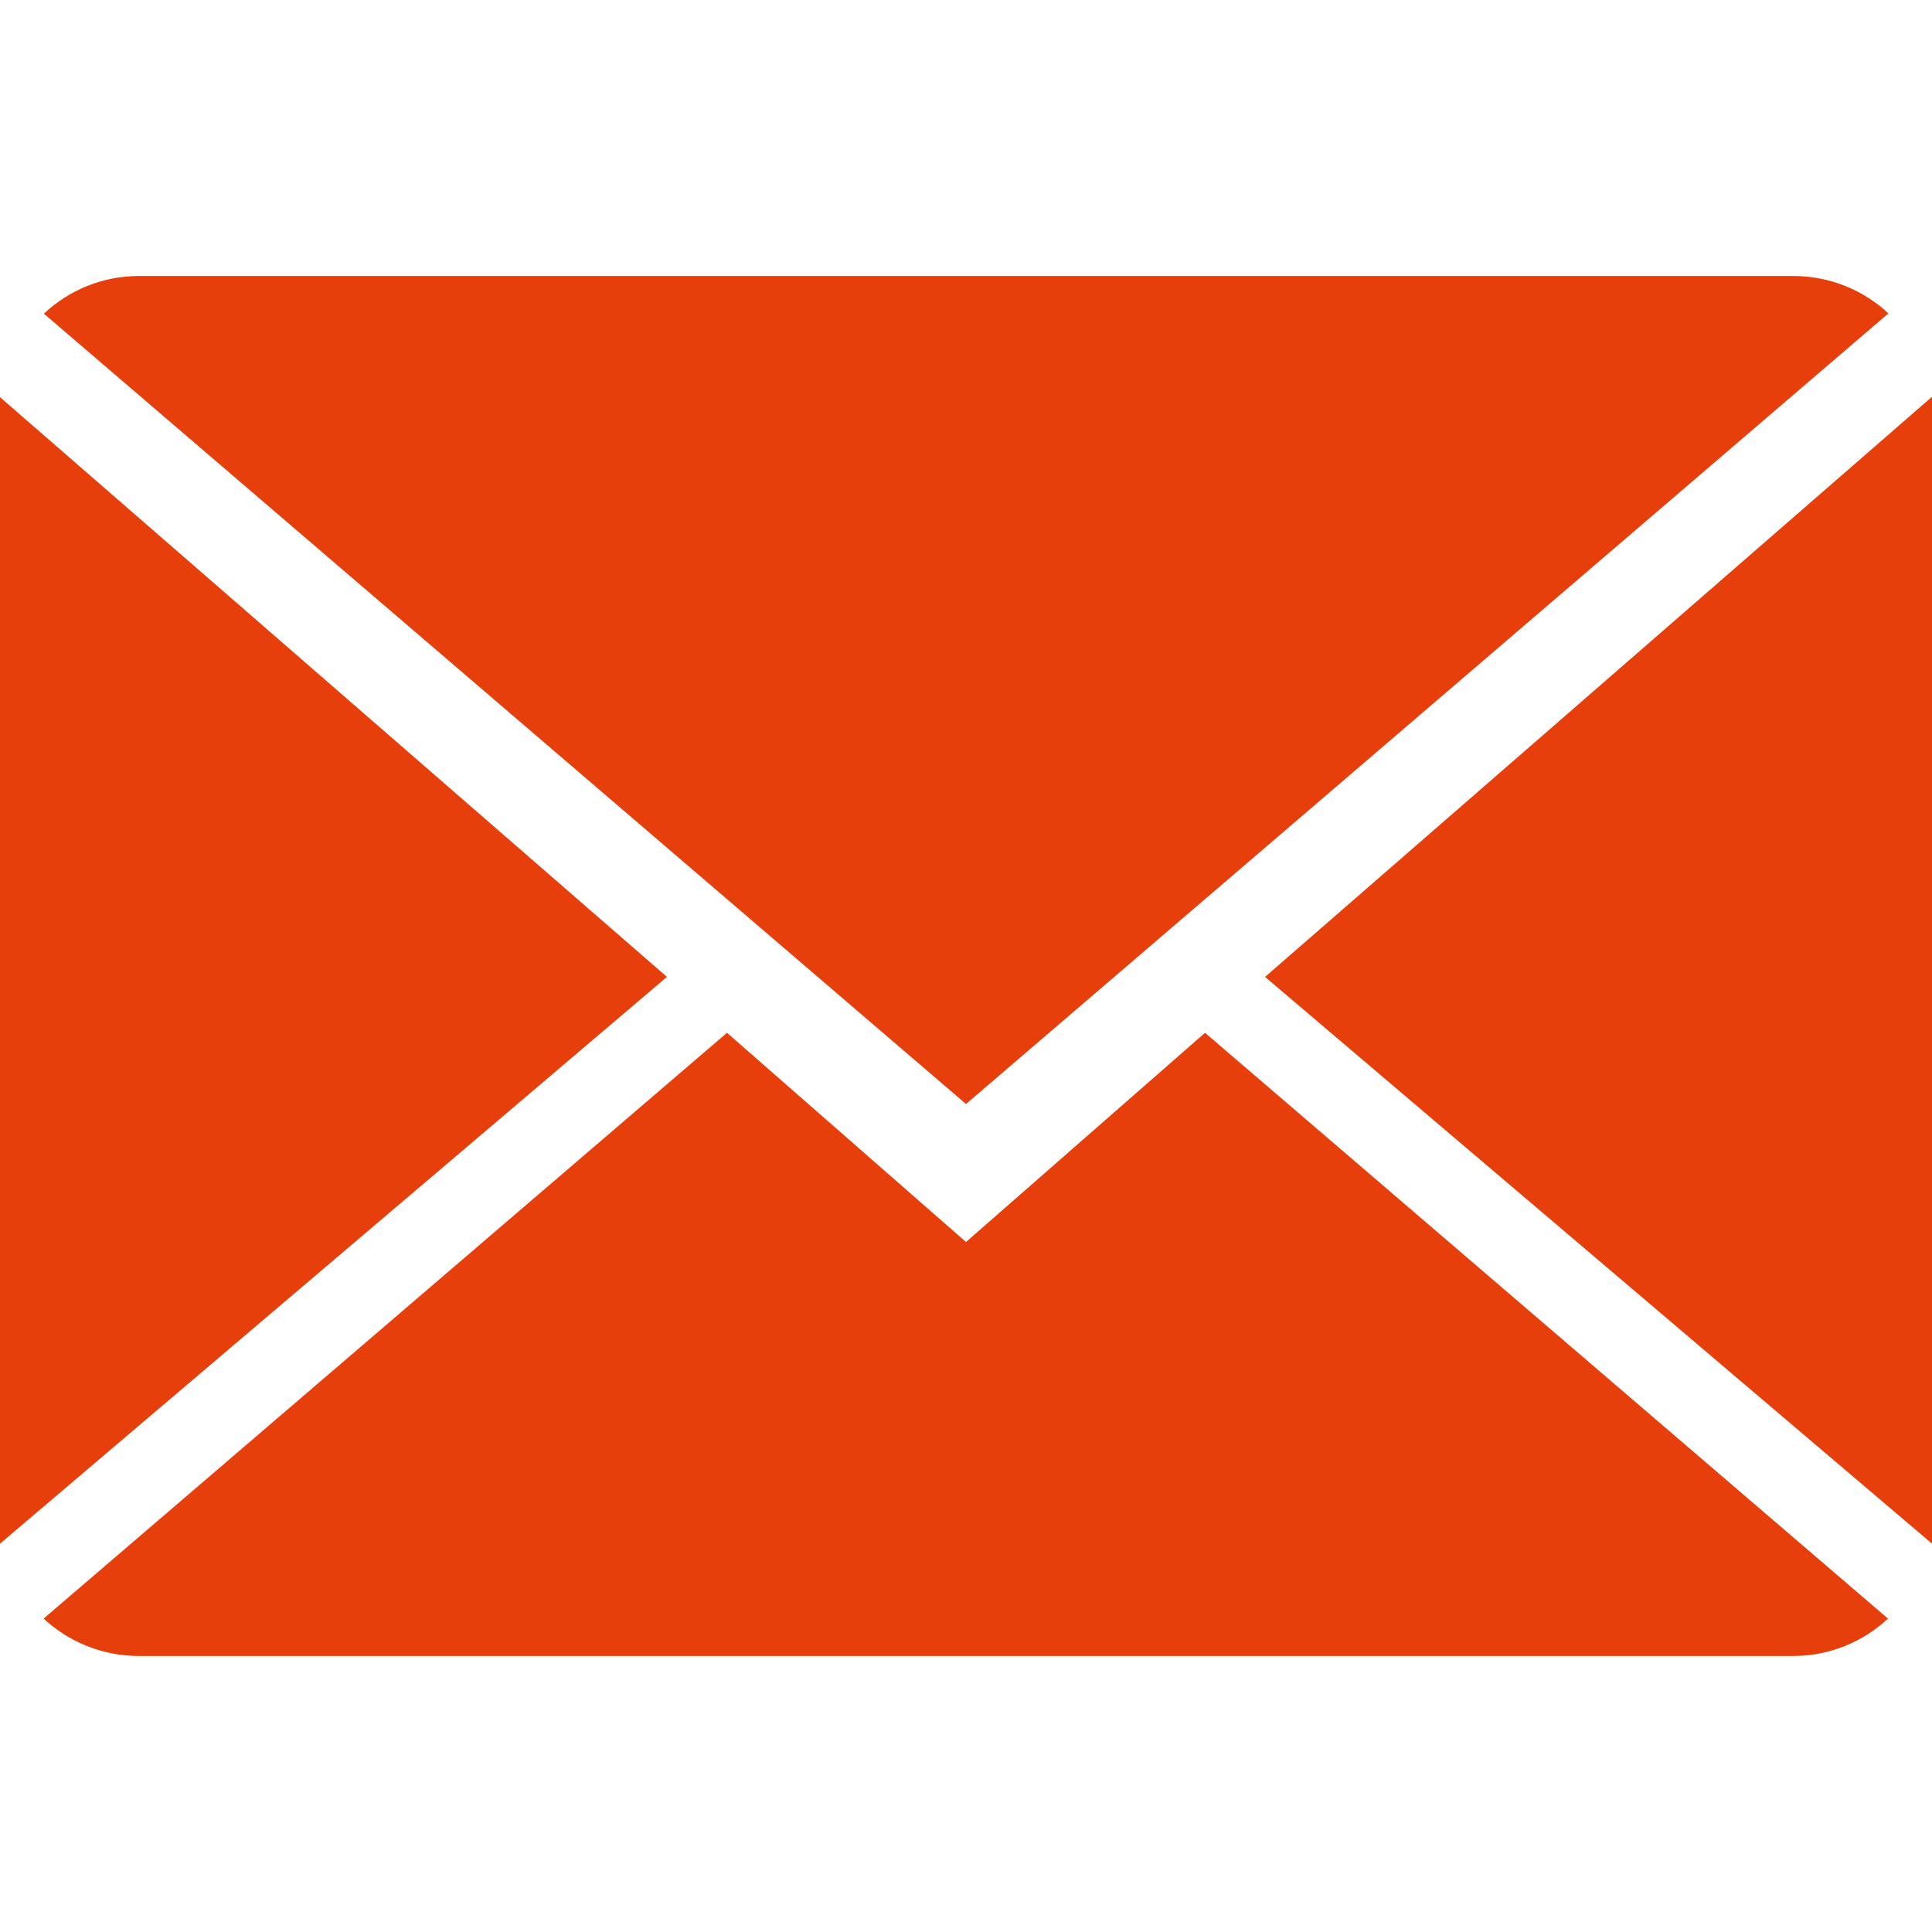
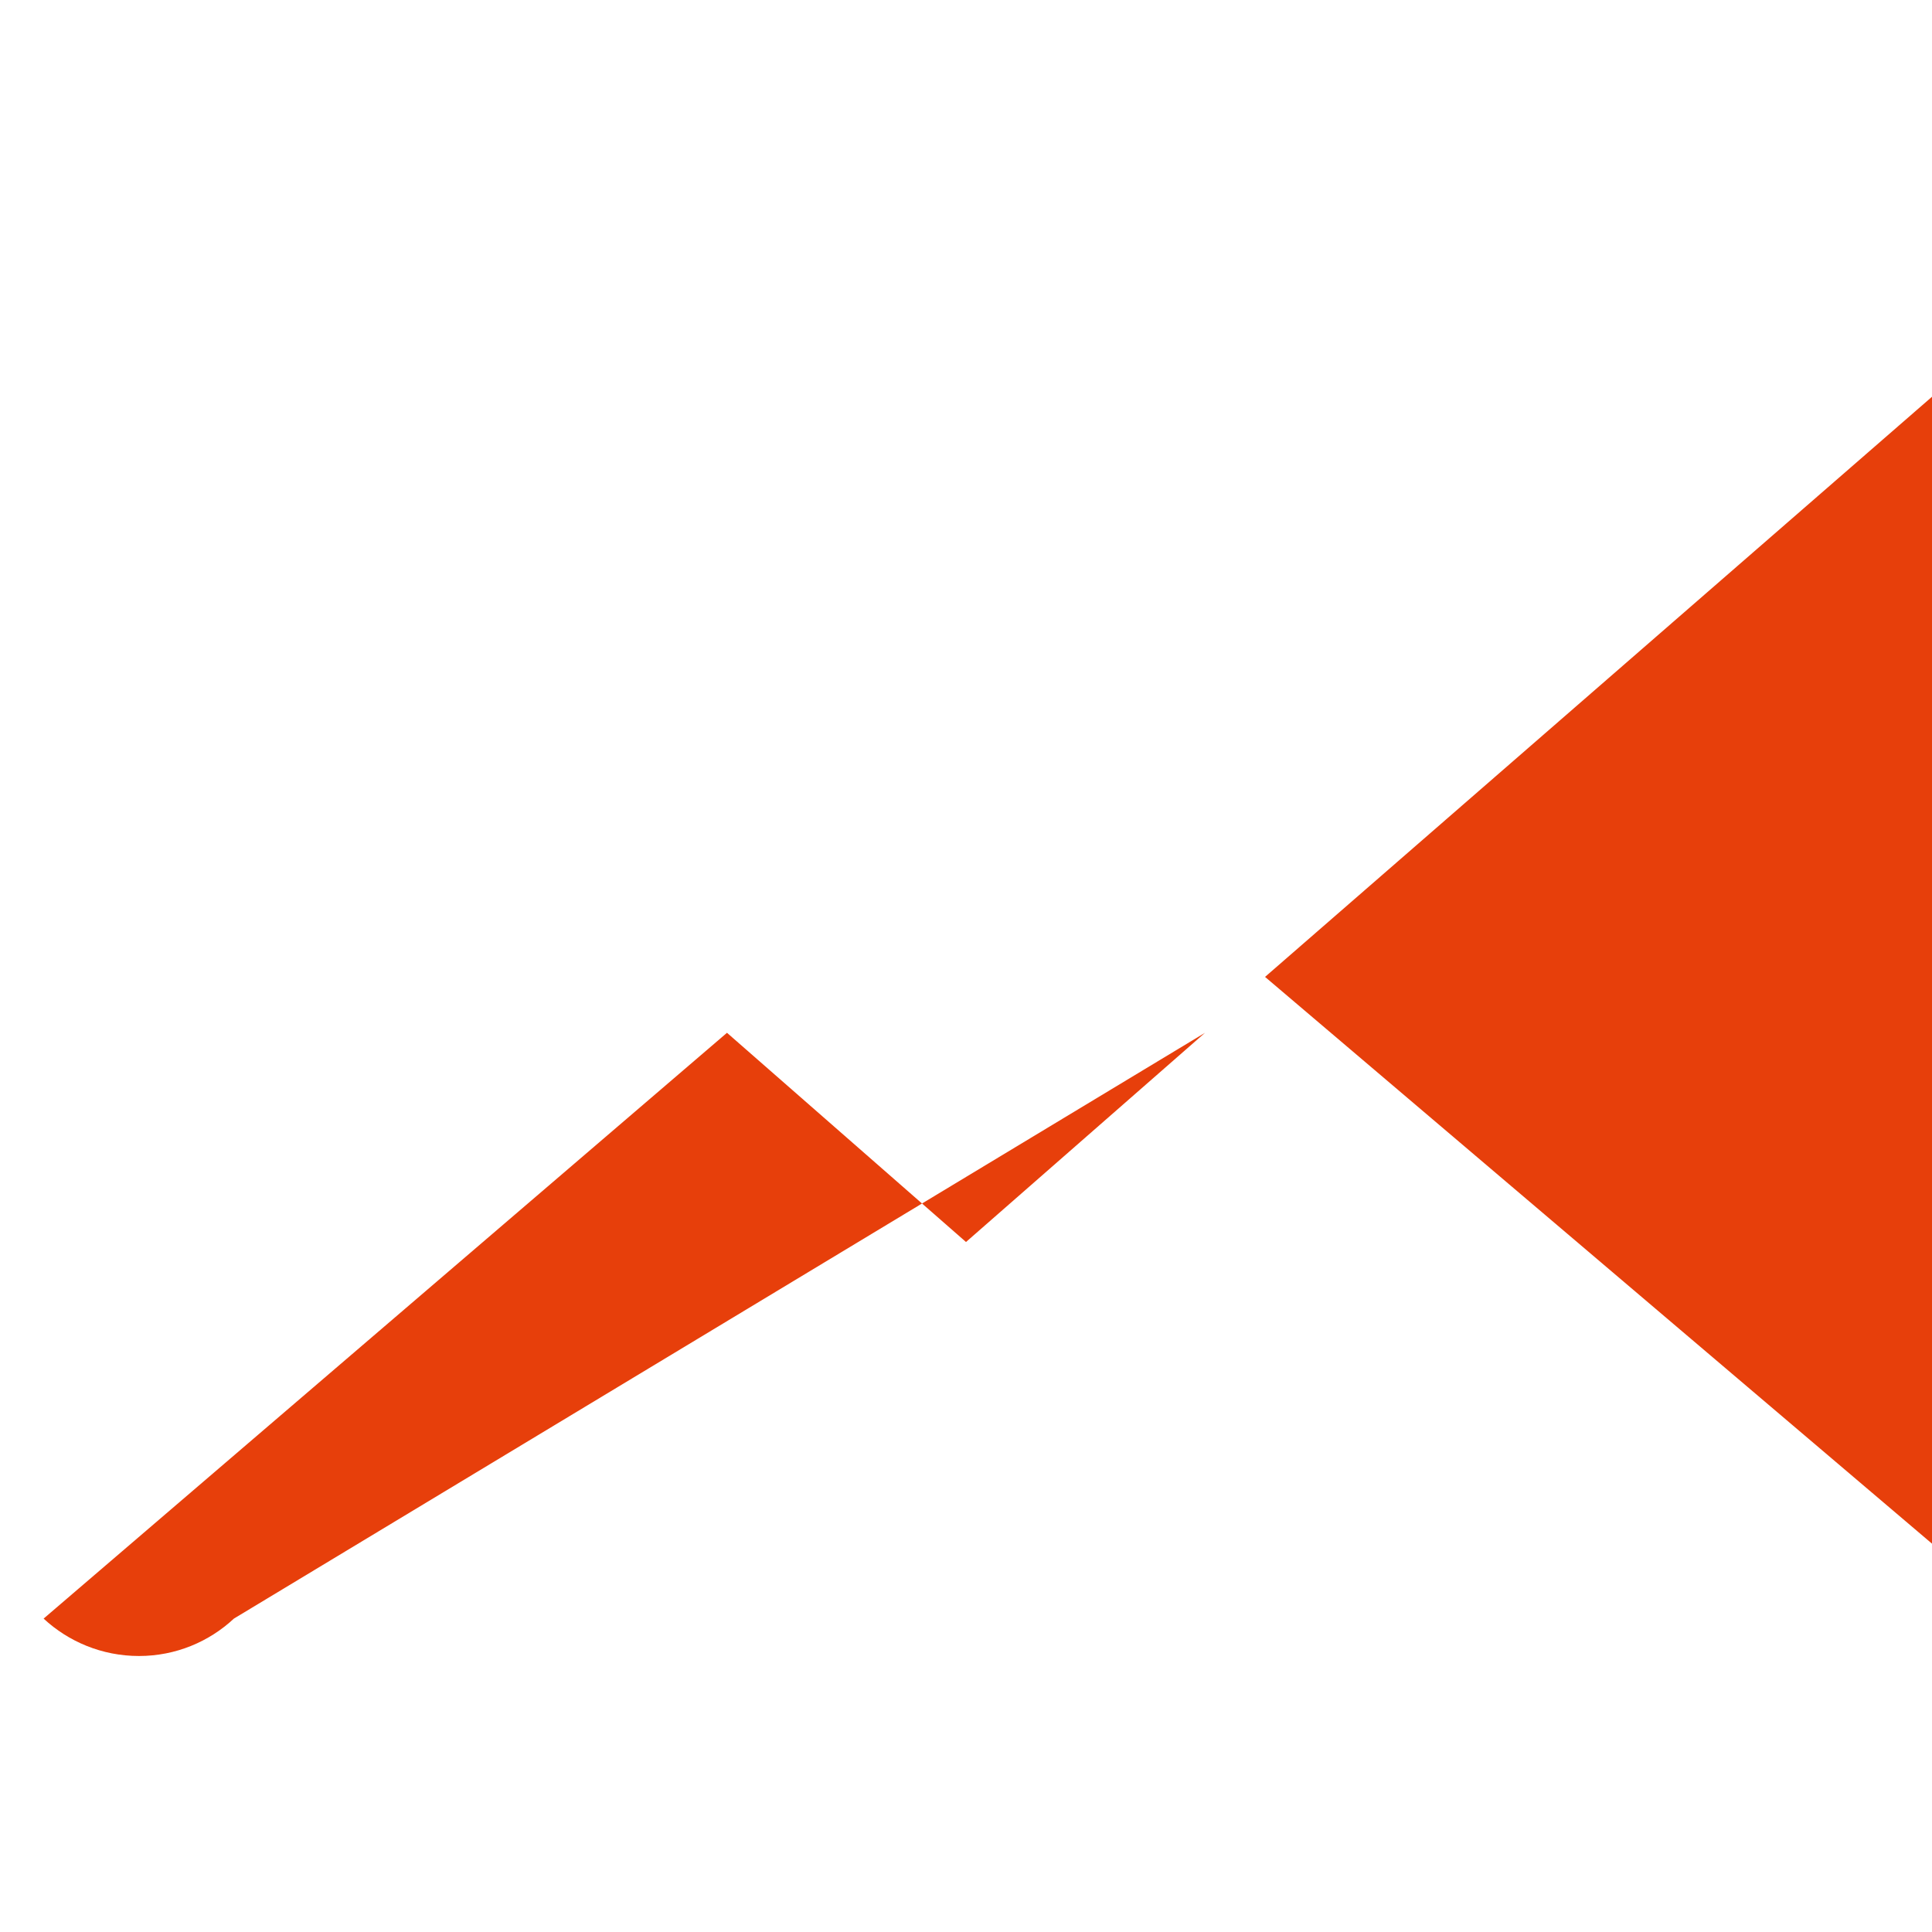
<svg xmlns="http://www.w3.org/2000/svg" version="1.1" id="Capa_1" x="0px" y="0px" viewBox="0 0 14 14" style="enable-background:new 0 0 14 14;" xml:space="preserve" width="512px" height="512px">
  <g>
    <g>
      <g>
-         <path d="M7,9L5.268,7.484l-4.952,4.245C0.496,11.896,0.739,12,1.007,12h11.986    c0.267,0,0.509-0.104,0.688-0.271L8.732,7.484L7,9z" data-original="#030104" class="active-path" data-old_color="#e73f0b" fill="#e73f0b" />
-         <path d="M13.684,2.271C13.504,2.103,13.262,2,12.993,2H1.007C0.74,2,0.498,2.104,0.318,2.273L7,8    L13.684,2.271z" data-original="#030104" class="active-path" data-old_color="#e73f0b" fill="#e73f0b" />
-         <polygon points="0,2.878 0,11.186 4.833,7.079   " data-original="#030104" class="active-path" data-old_color="#e73f0b" fill="#e73f0b" />
+         <path d="M7,9L5.268,7.484l-4.952,4.245C0.496,11.896,0.739,12,1.007,12c0.267,0,0.509-0.104,0.688-0.271L8.732,7.484L7,9z" data-original="#030104" class="active-path" data-old_color="#e73f0b" fill="#e73f0b" />
        <polygon points="9.167,7.079 14,11.186 14,2.875   " data-original="#030104" class="active-path" data-old_color="#e73f0b" fill="#e73f0b" />
      </g>
    </g>
  </g>
</svg>